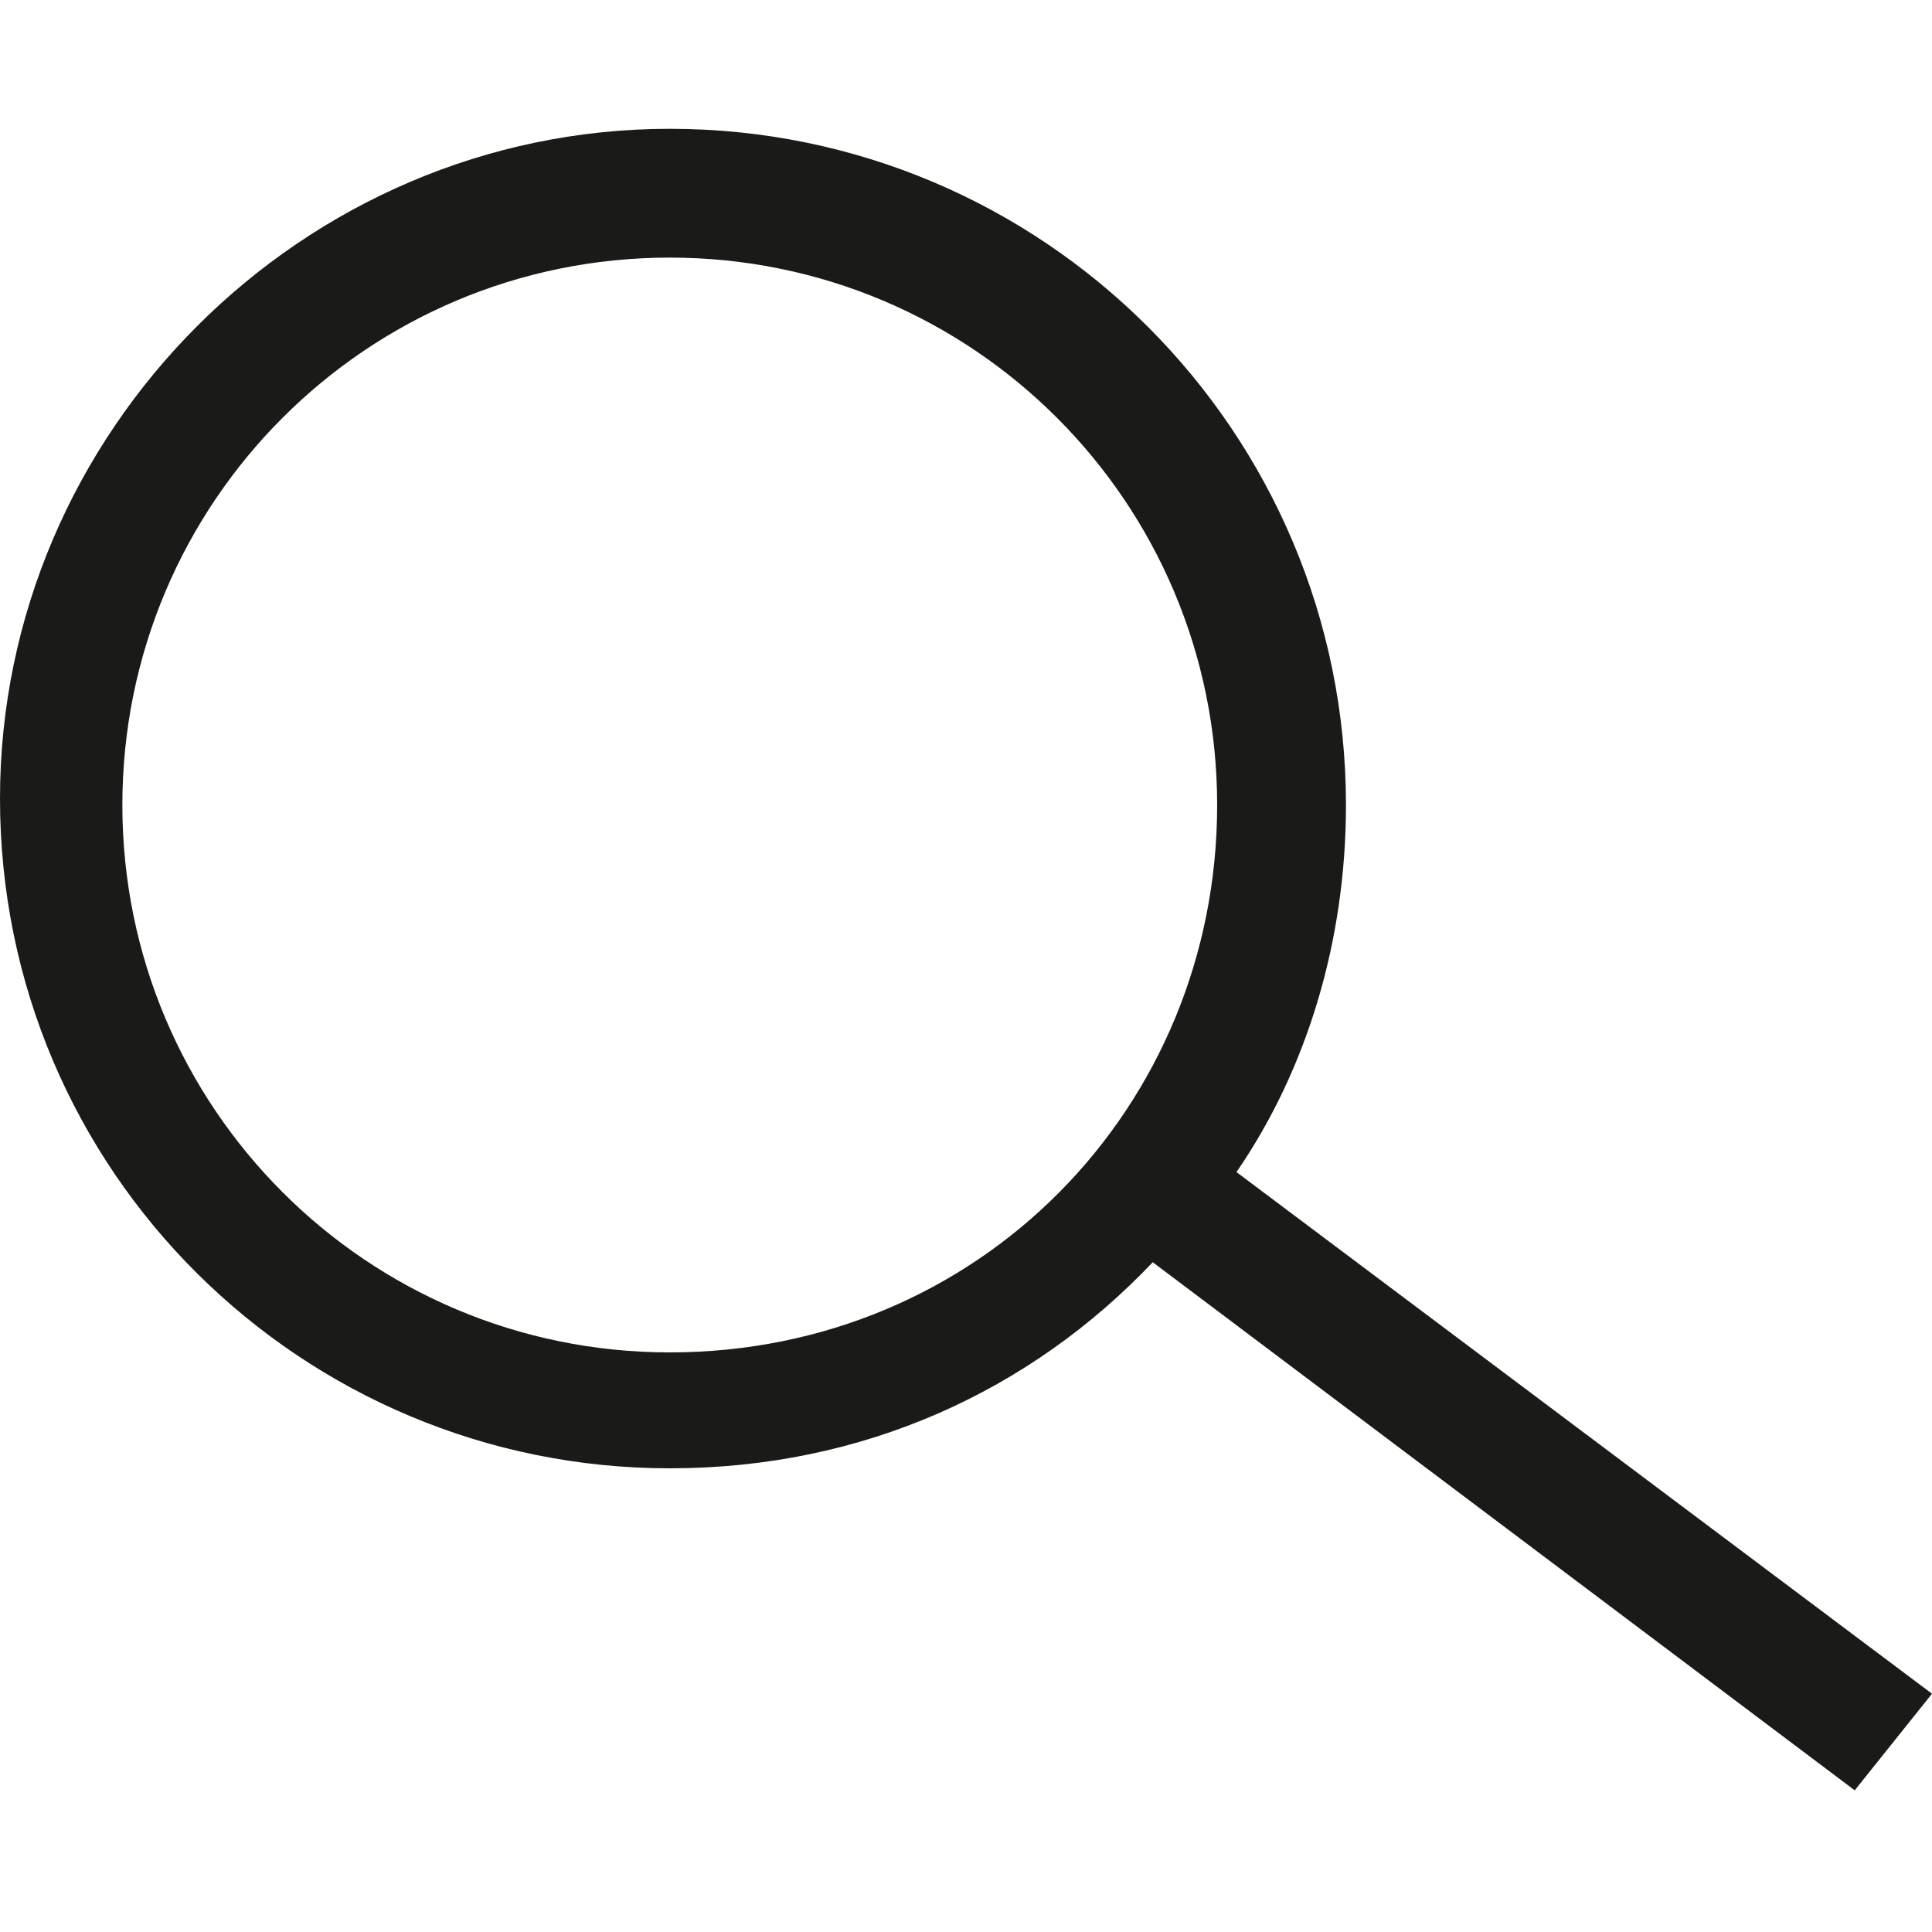
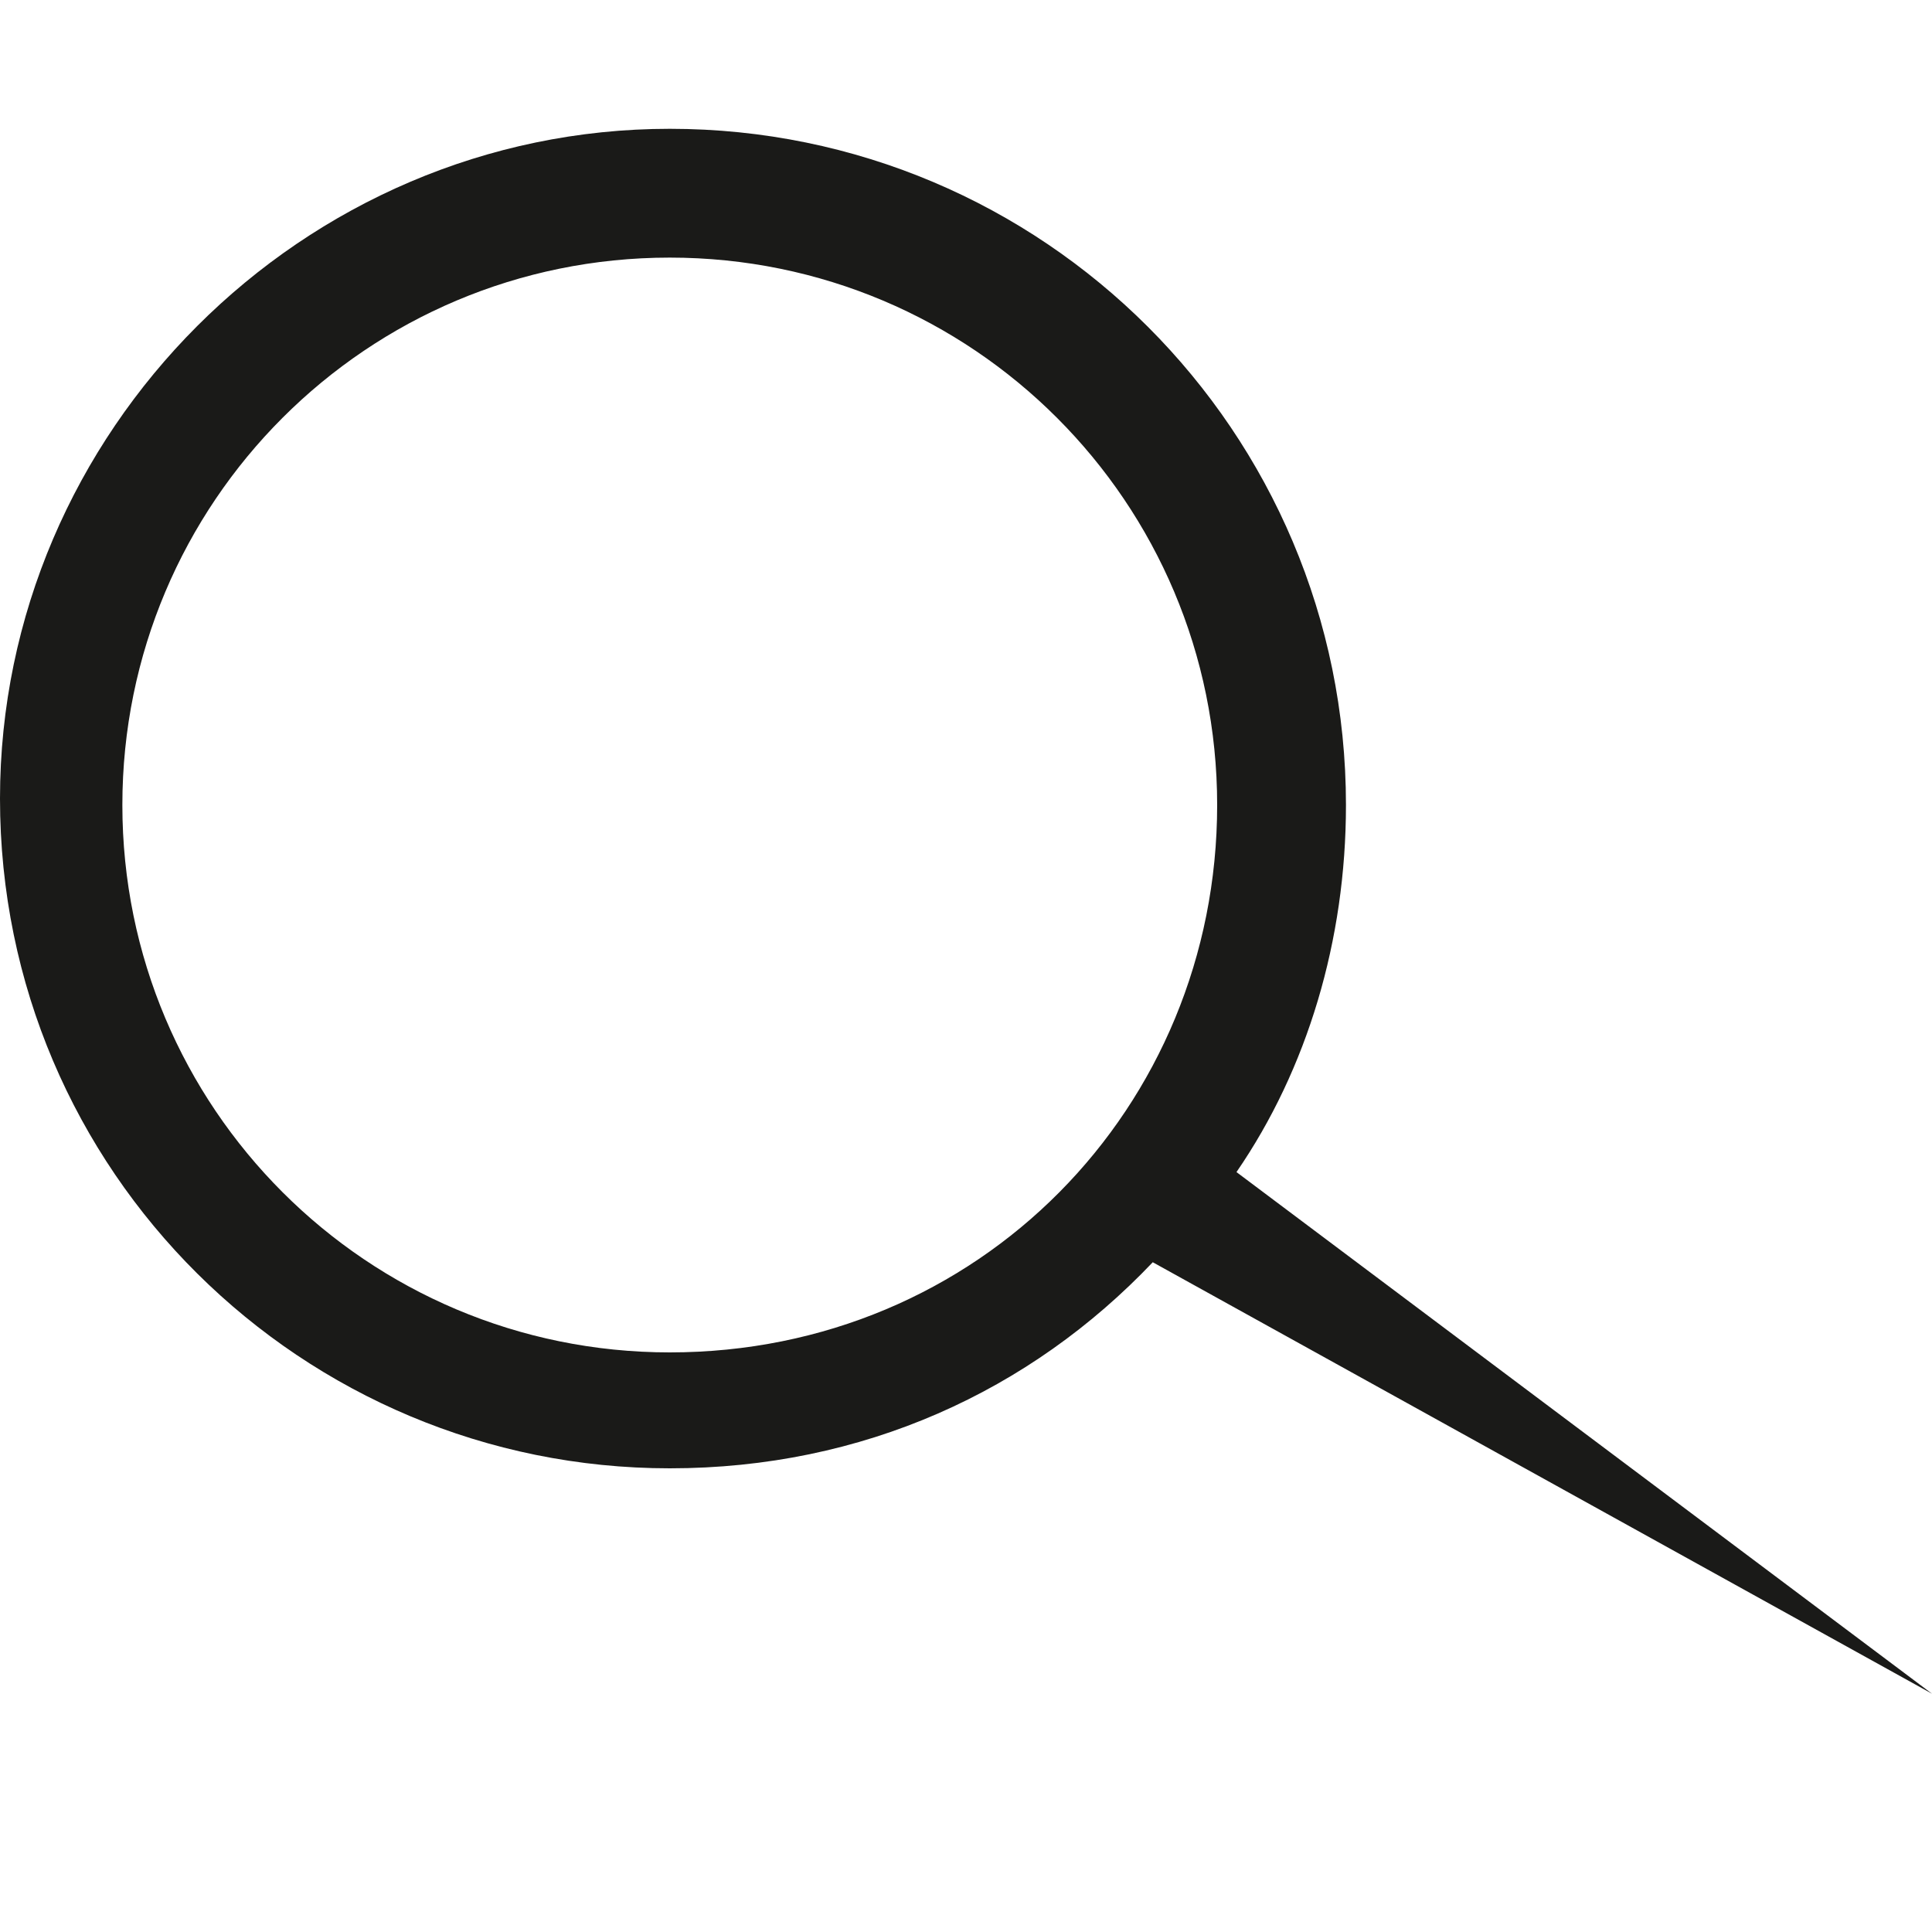
<svg xmlns="http://www.w3.org/2000/svg" version="1.1" id="Ebene_1" x="0px" y="0px" viewBox="0 0 30 30" style="enable-background:new 0 0 30 30;" xml:space="preserve">
  <style type="text/css">
	.st0{fill:#1A1A18;}
</style>
-   <path class="st0" d="M30,26.3l-10.8-8.1c1.1-1.6,1.7-3.6,1.7-5.7C20.9,6.7,16.2,2,10.4,2C4.7,2,0,6.7,0,12.4  c0,5.8,4.7,10.4,10.4,10.4c3,0,5.6-1.2,7.5-3.2l10.9,8.2L30,26.3z M10.4,21c-4.7,0-8.5-3.8-8.5-8.5s3.8-8.5,8.5-8.5  c4.7,0,8.5,3.8,8.5,8.5S15.2,21,10.4,21z" />
+   <path class="st0" d="M30,26.3l-10.8-8.1c1.1-1.6,1.7-3.6,1.7-5.7C20.9,6.7,16.2,2,10.4,2C4.7,2,0,6.7,0,12.4  c0,5.8,4.7,10.4,10.4,10.4c3,0,5.6-1.2,7.5-3.2L30,26.3z M10.4,21c-4.7,0-8.5-3.8-8.5-8.5s3.8-8.5,8.5-8.5  c4.7,0,8.5,3.8,8.5,8.5S15.2,21,10.4,21z" />
  <g>
</g>
  <g>
</g>
  <g>
</g>
  <g>
</g>
  <g>
</g>
  <g>
</g>
  <g>
</g>
  <g>
</g>
  <g>
</g>
  <g>
</g>
  <g>
</g>
  <g>
</g>
  <g>
</g>
  <g>
</g>
  <g>
</g>
</svg>